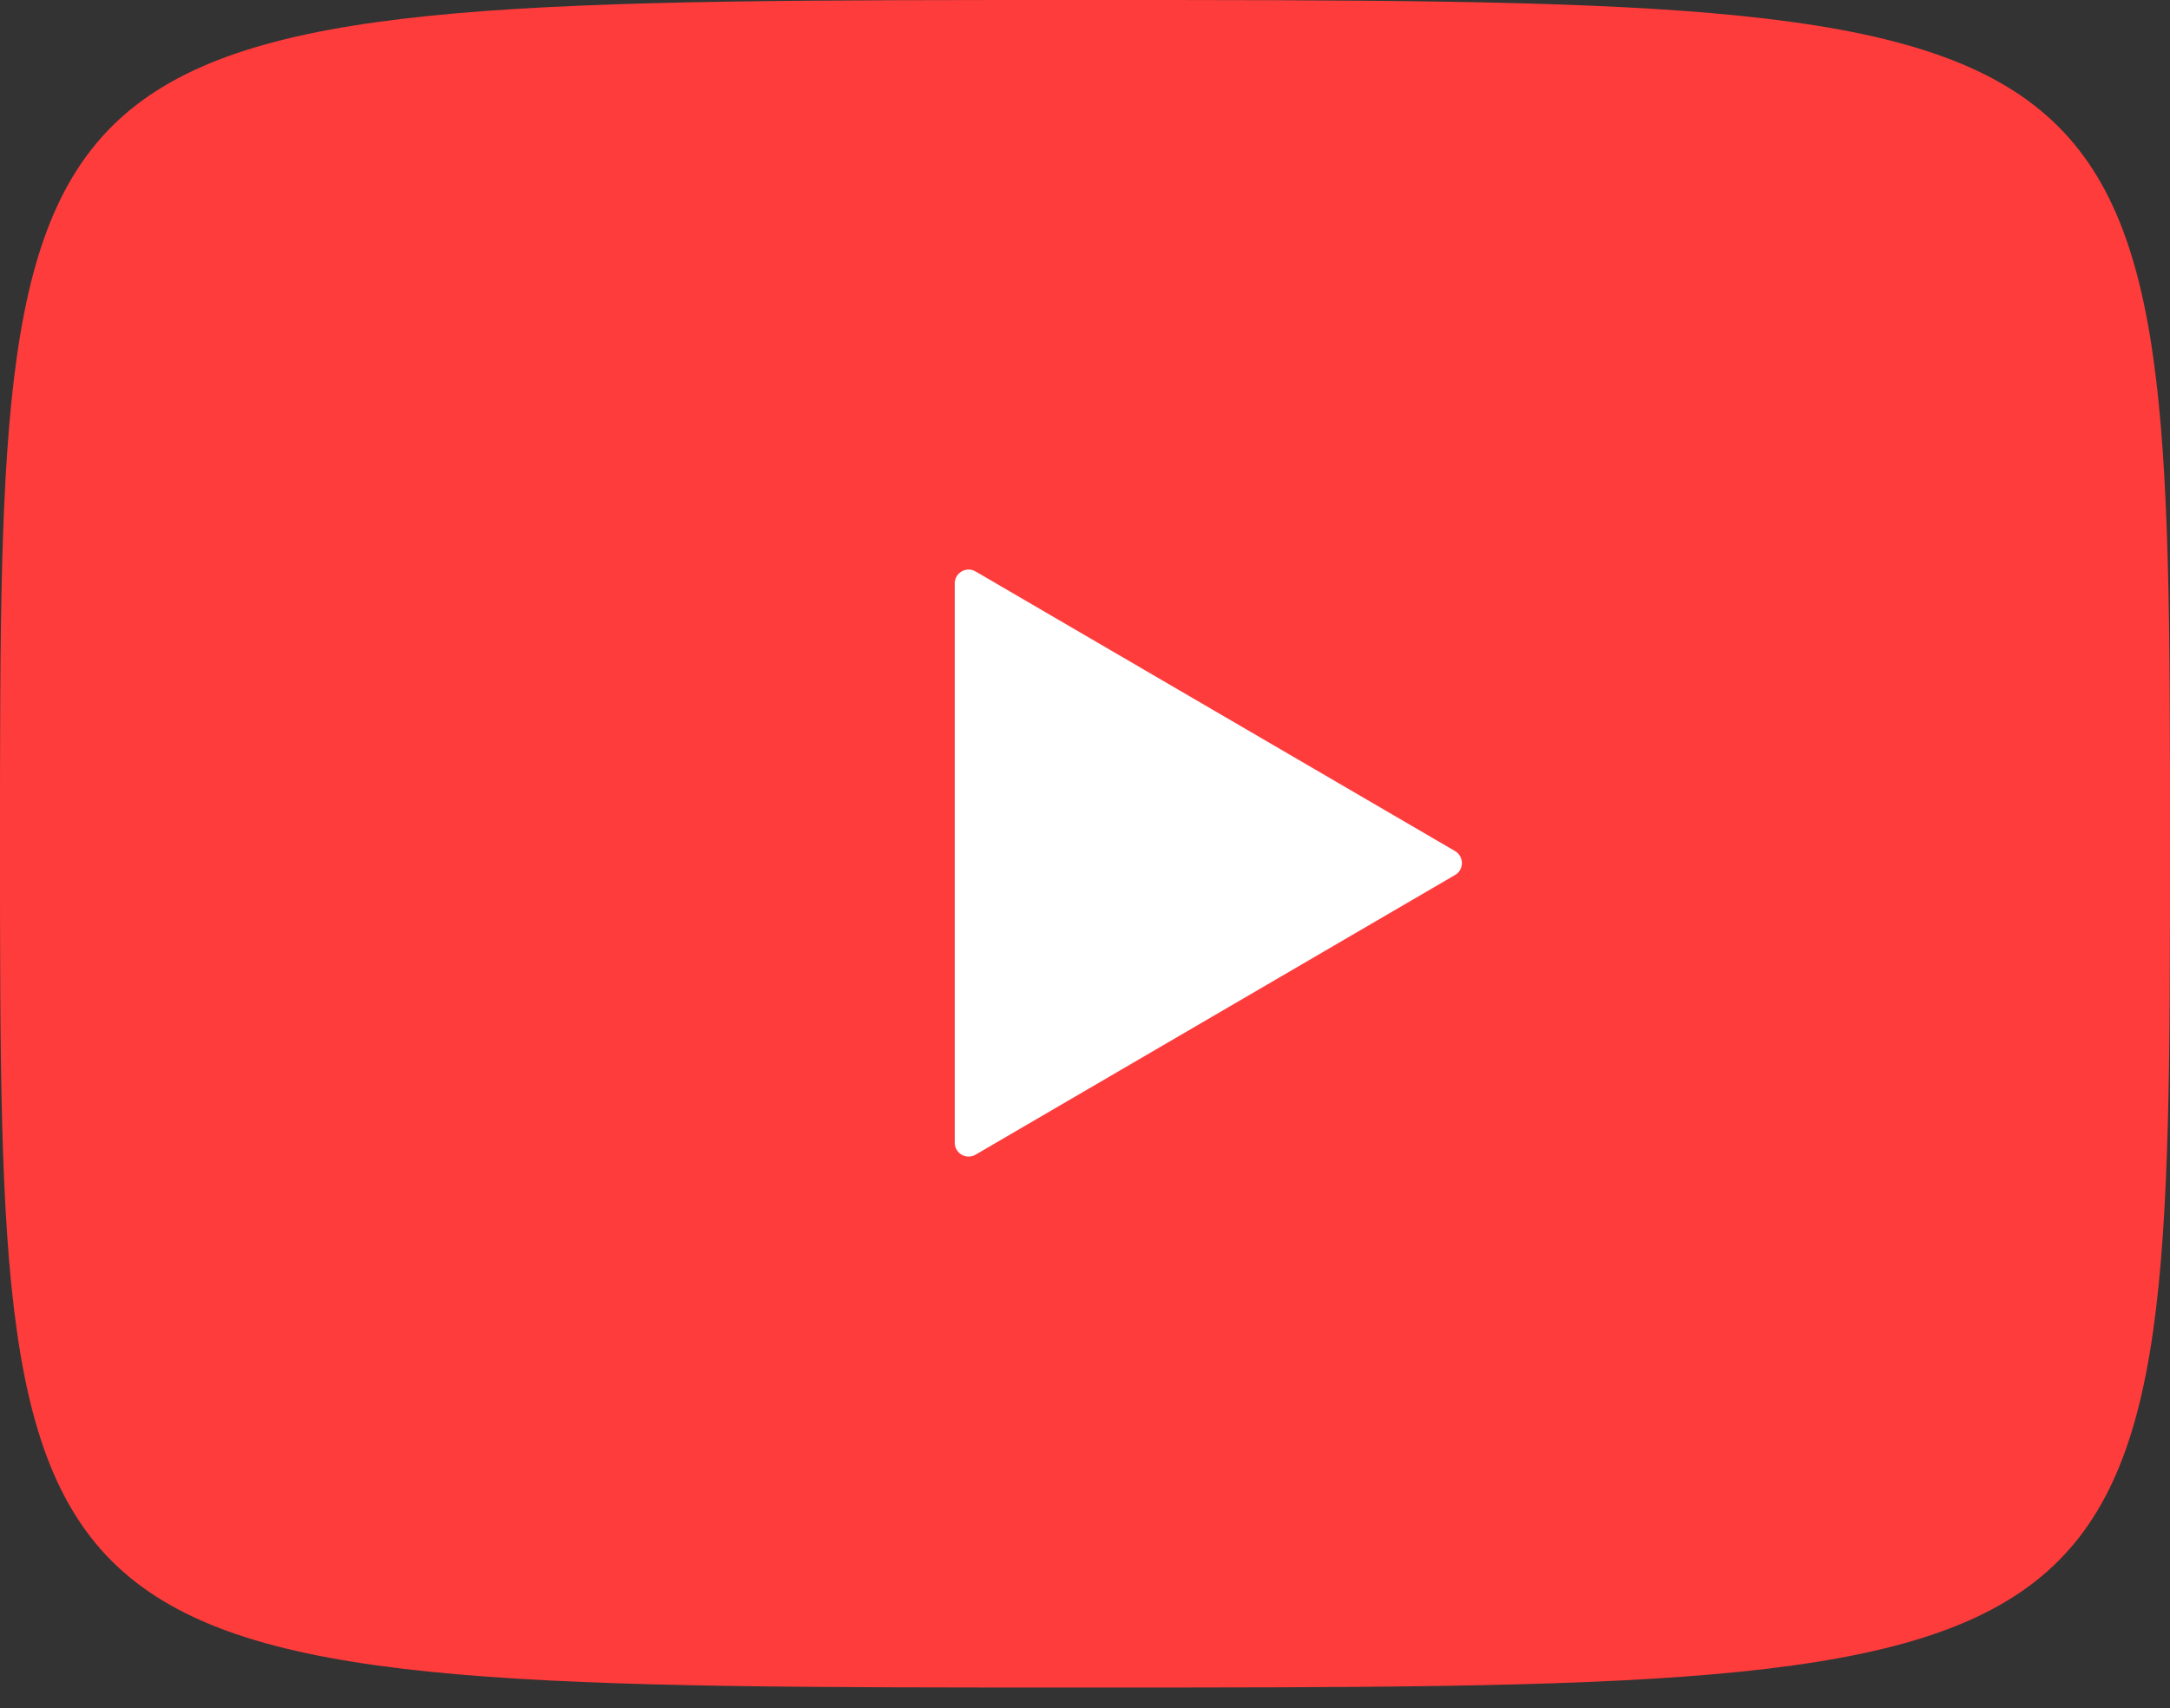
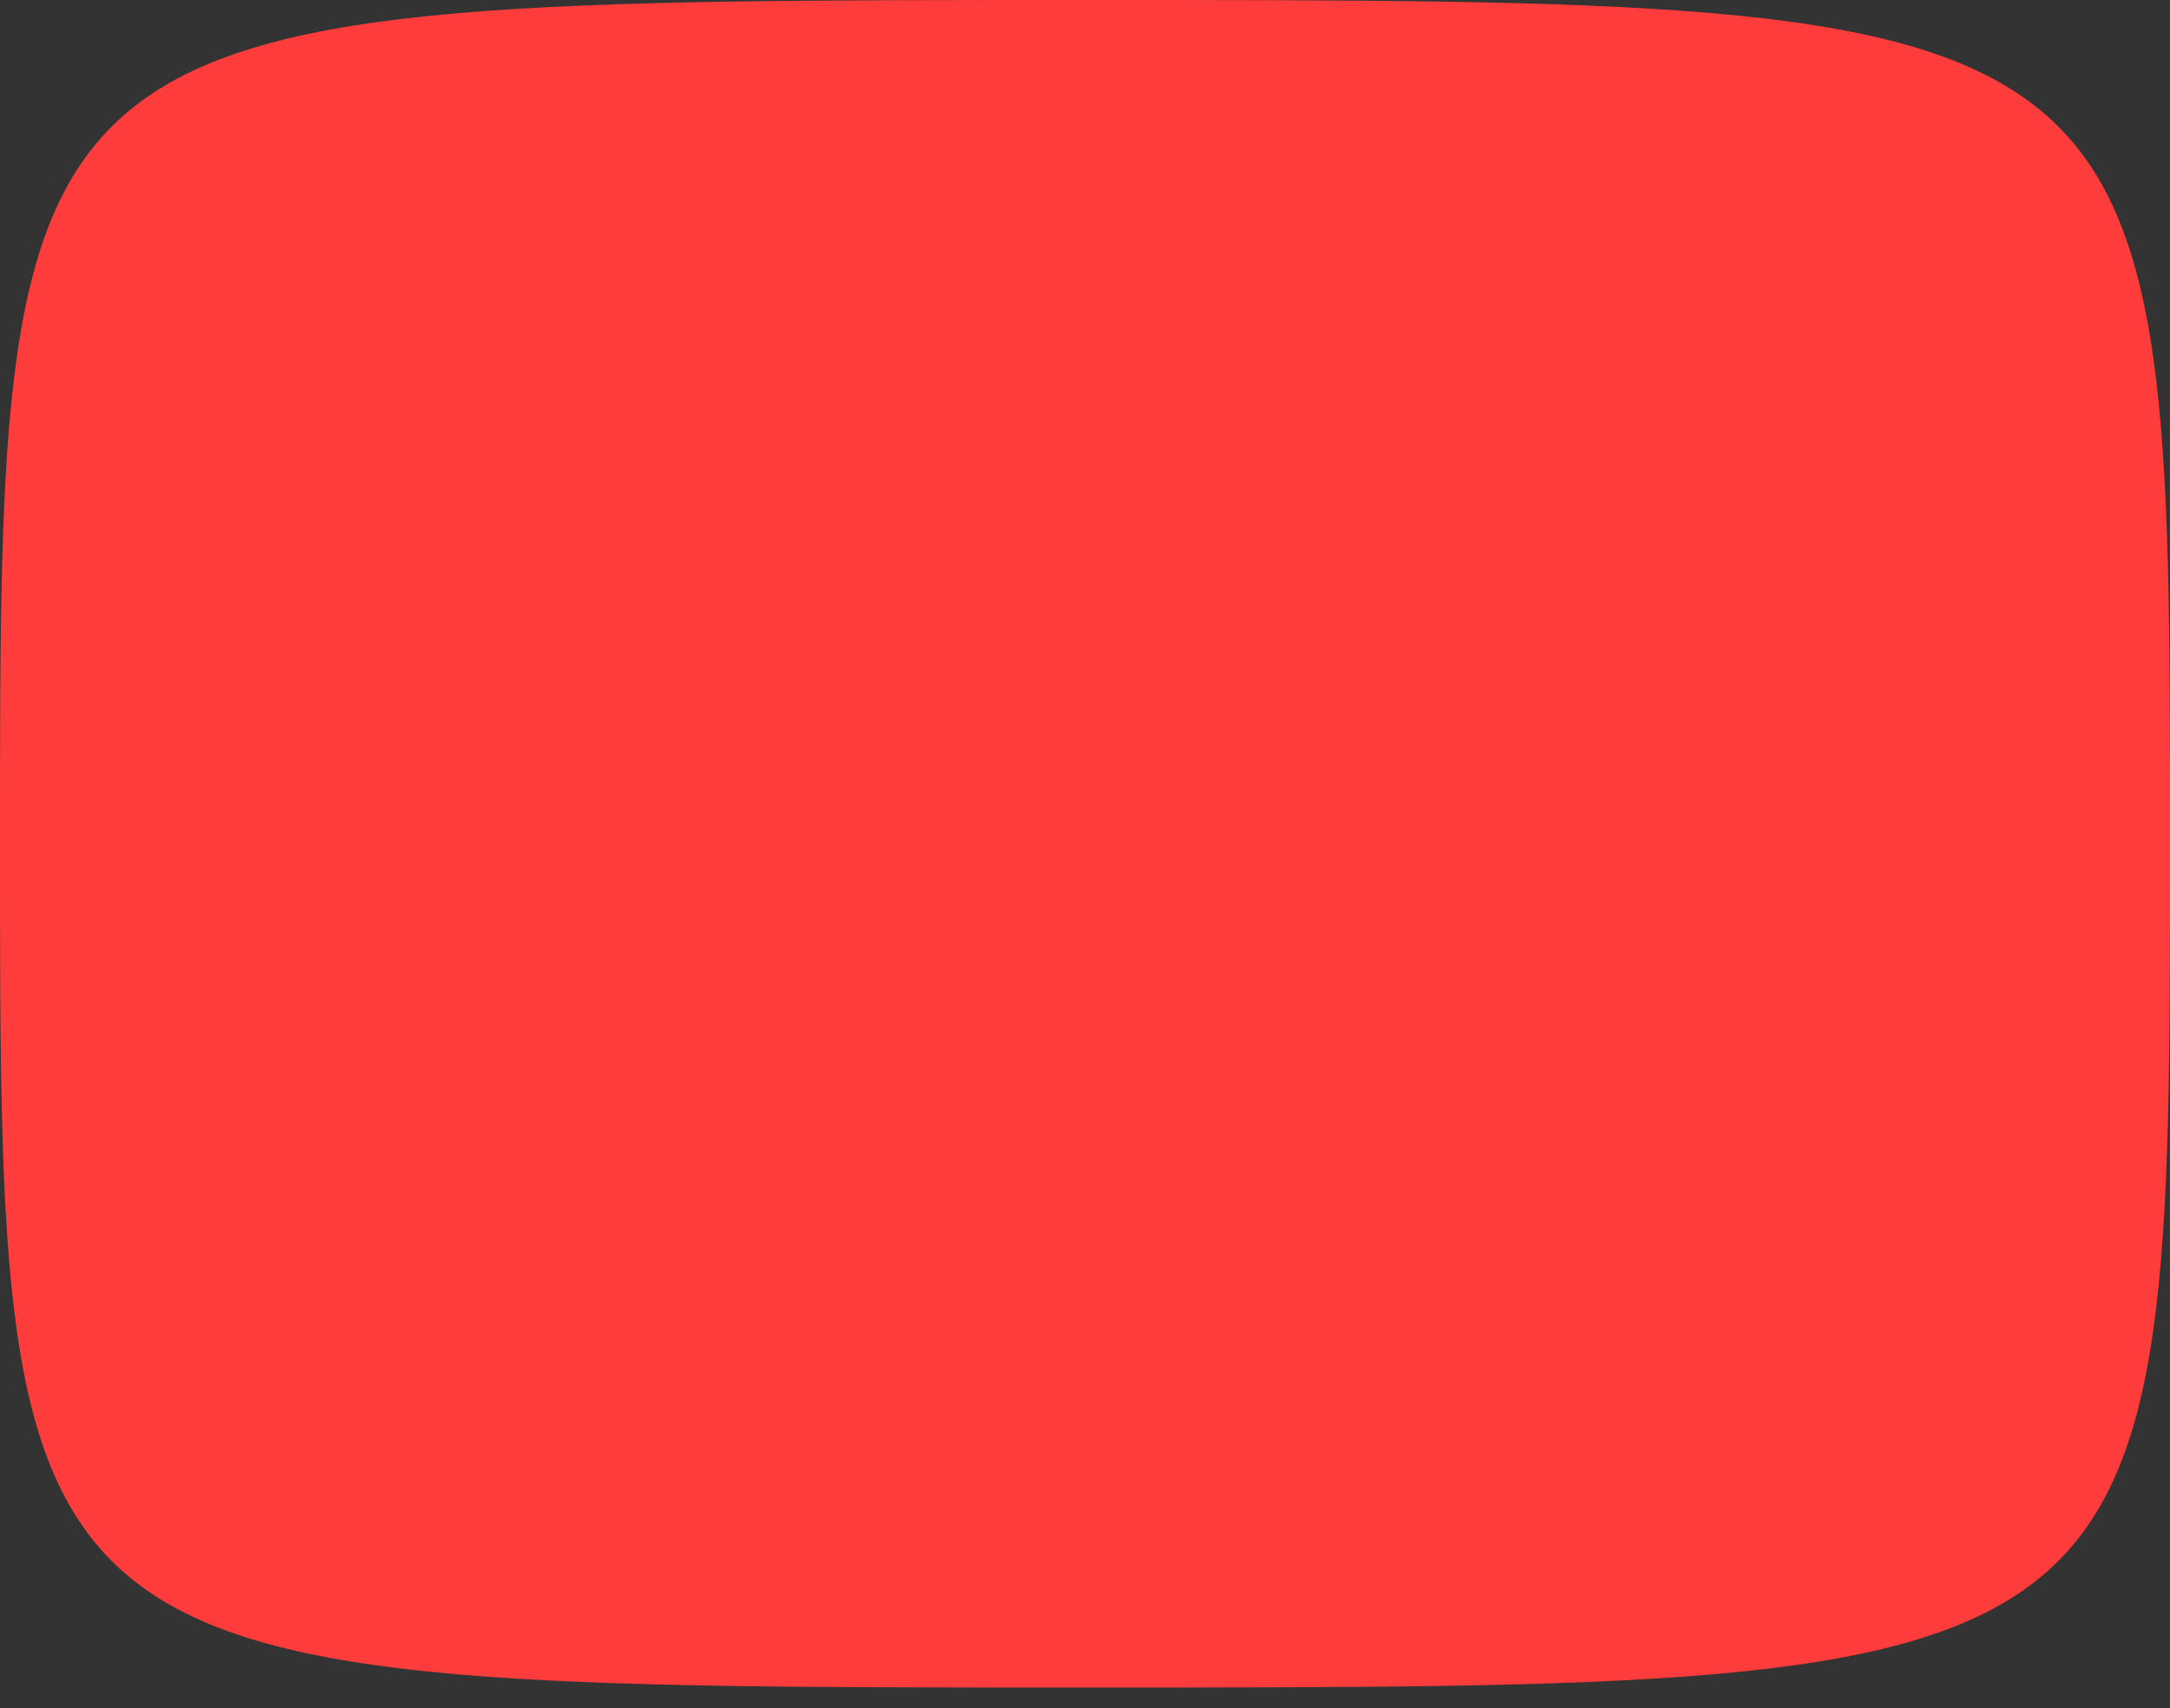
<svg xmlns="http://www.w3.org/2000/svg" width="47" height="37" viewBox="0 0 47 37" fill="none">
  <rect x="0" y="0" width="47" height="37" fill="#333333" stroke="none" />
-   <path d="M23.5 -0C47 -0 47 -0 47 18.278C47 36.555 47 36.555 23.5 36.555C0 36.555 0 36.555 0 18.278C0 -0 0 -0 23.5 -0Z" fill="#FE3C3C" />
-   <path d="M20.679 12.638C20.679 12.406 20.93 12.262 21.13 12.379L31.515 18.436C31.713 18.552 31.713 18.839 31.515 18.954L21.13 25.012C20.93 25.129 20.679 24.985 20.679 24.753V12.638Z" fill="white" />
+   <path d="M23.5 -0C47 -0 47 -0 47 18.278C47 36.555 47 36.555 23.5 36.555C0 36.555 0 36.555 0 18.278C0 -0 0 -0 23.5 -0" fill="#FE3C3C" />
</svg>